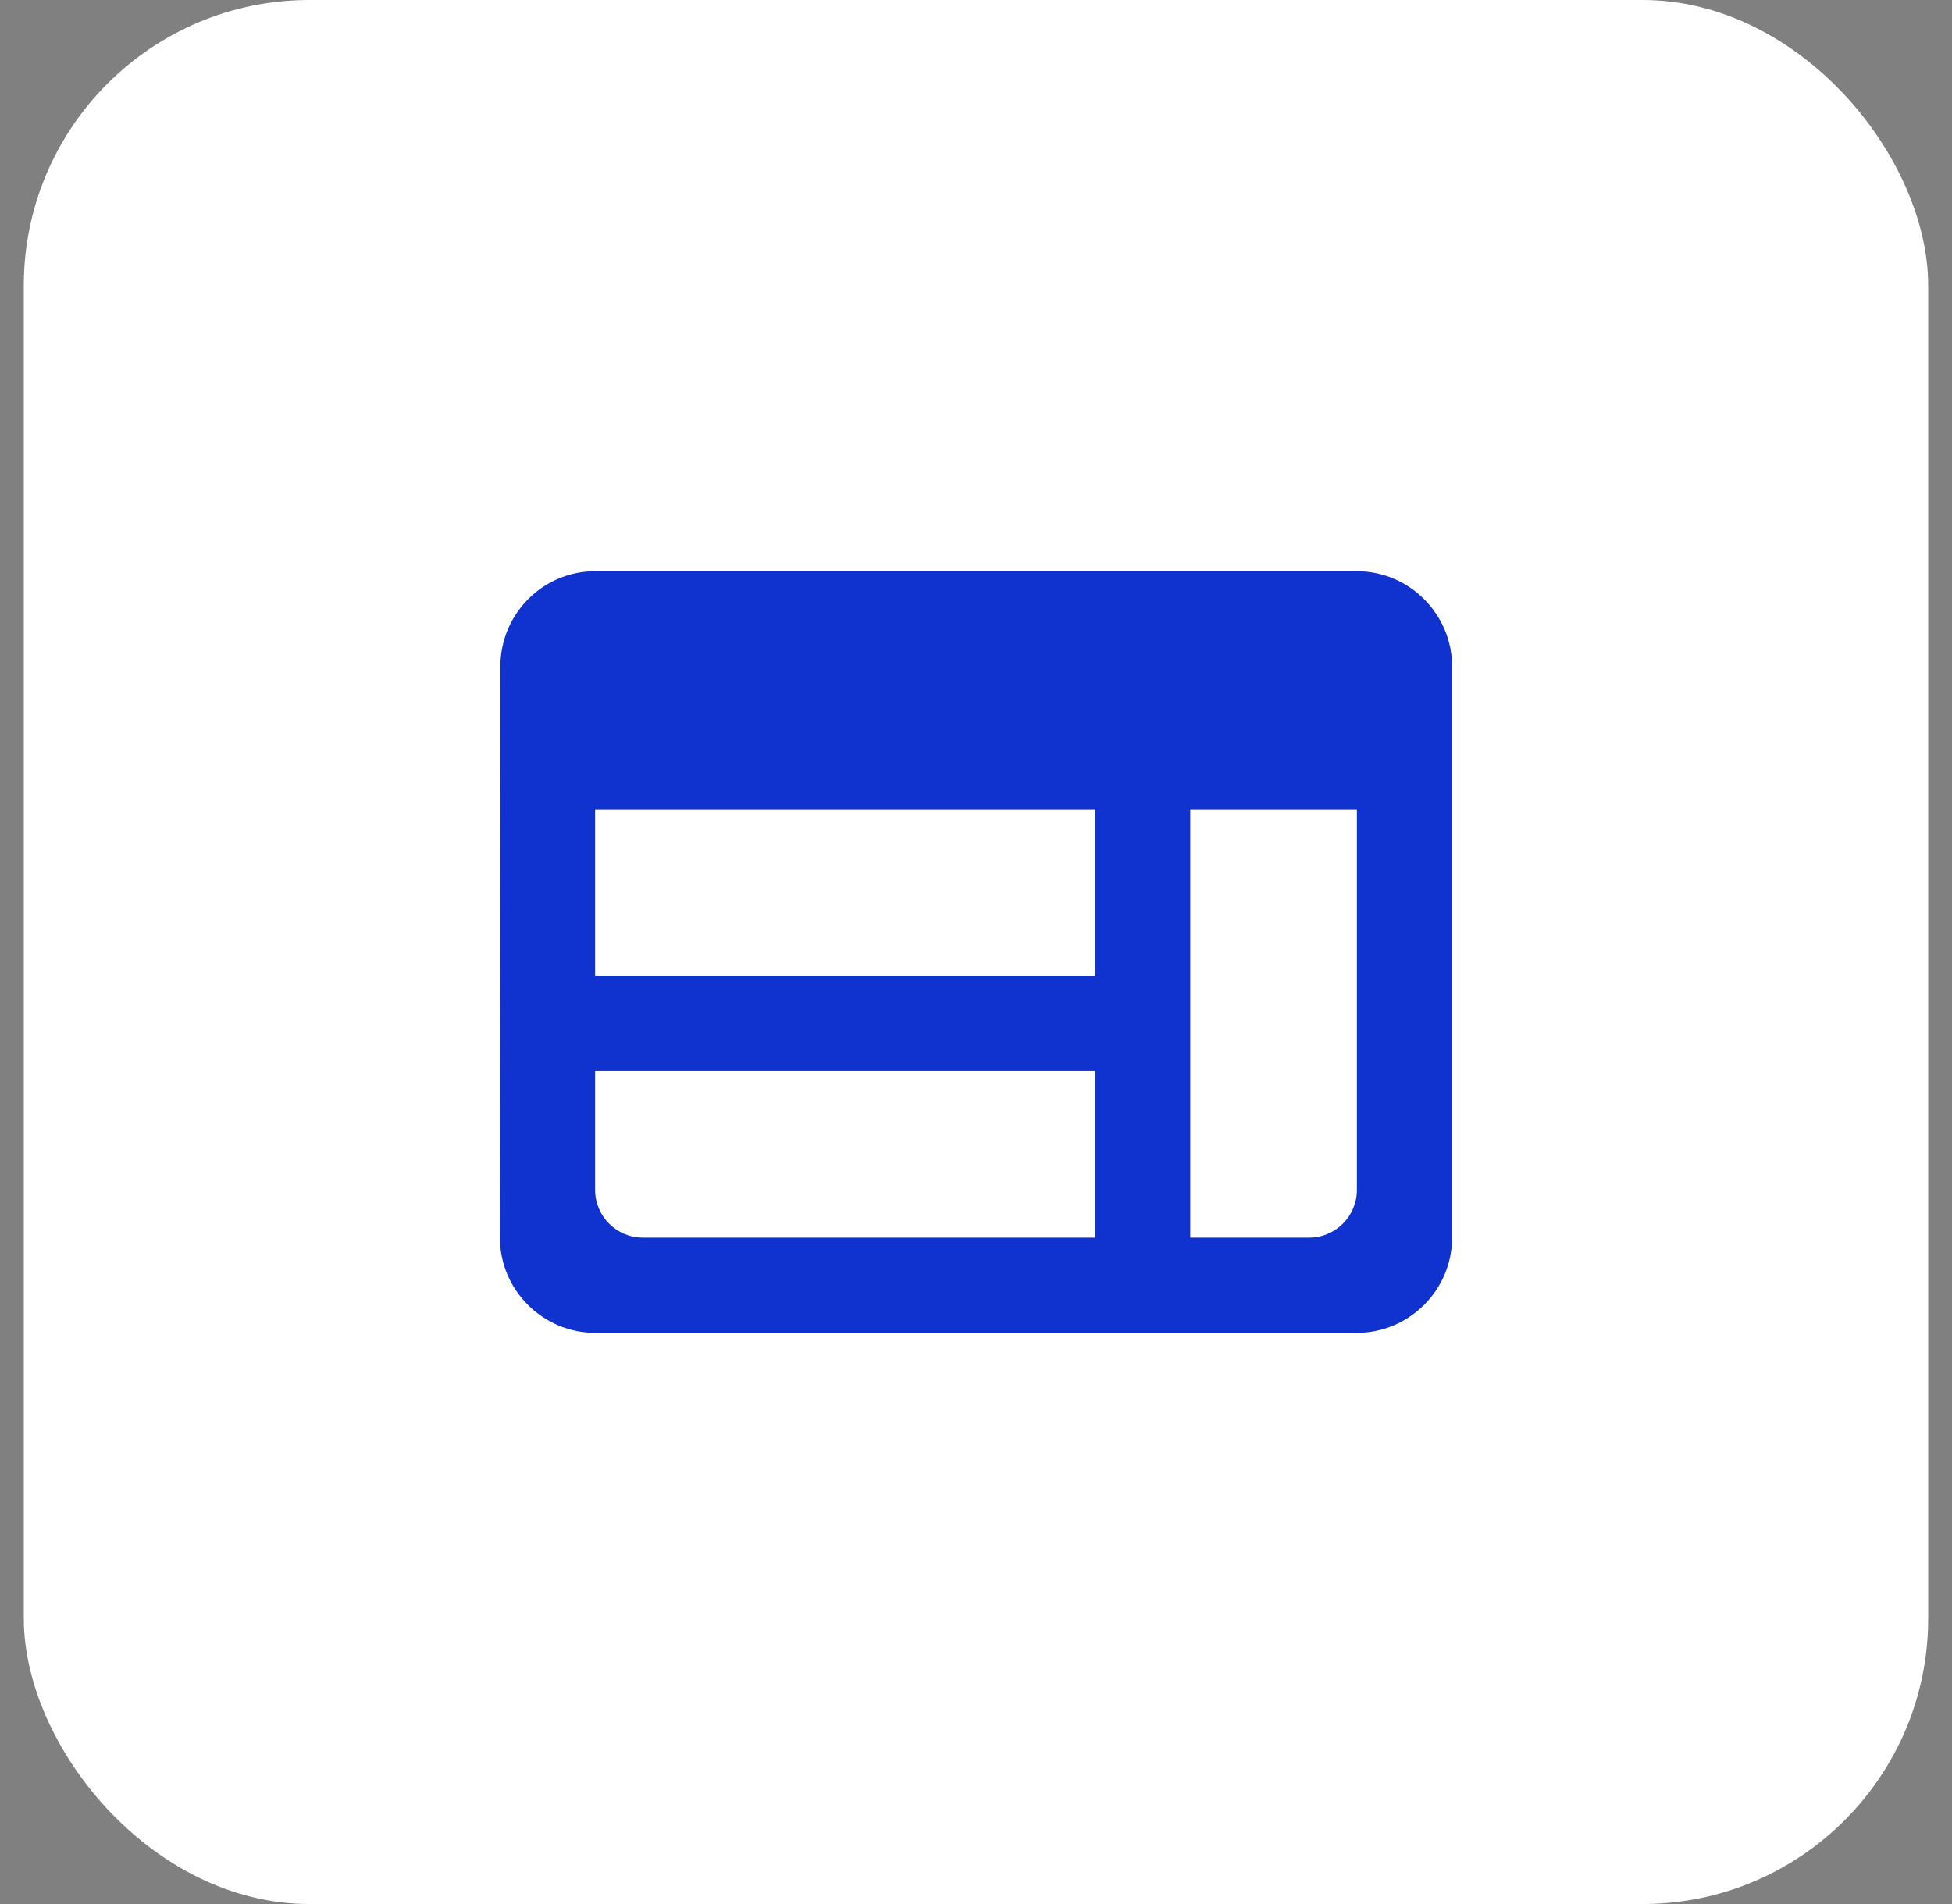
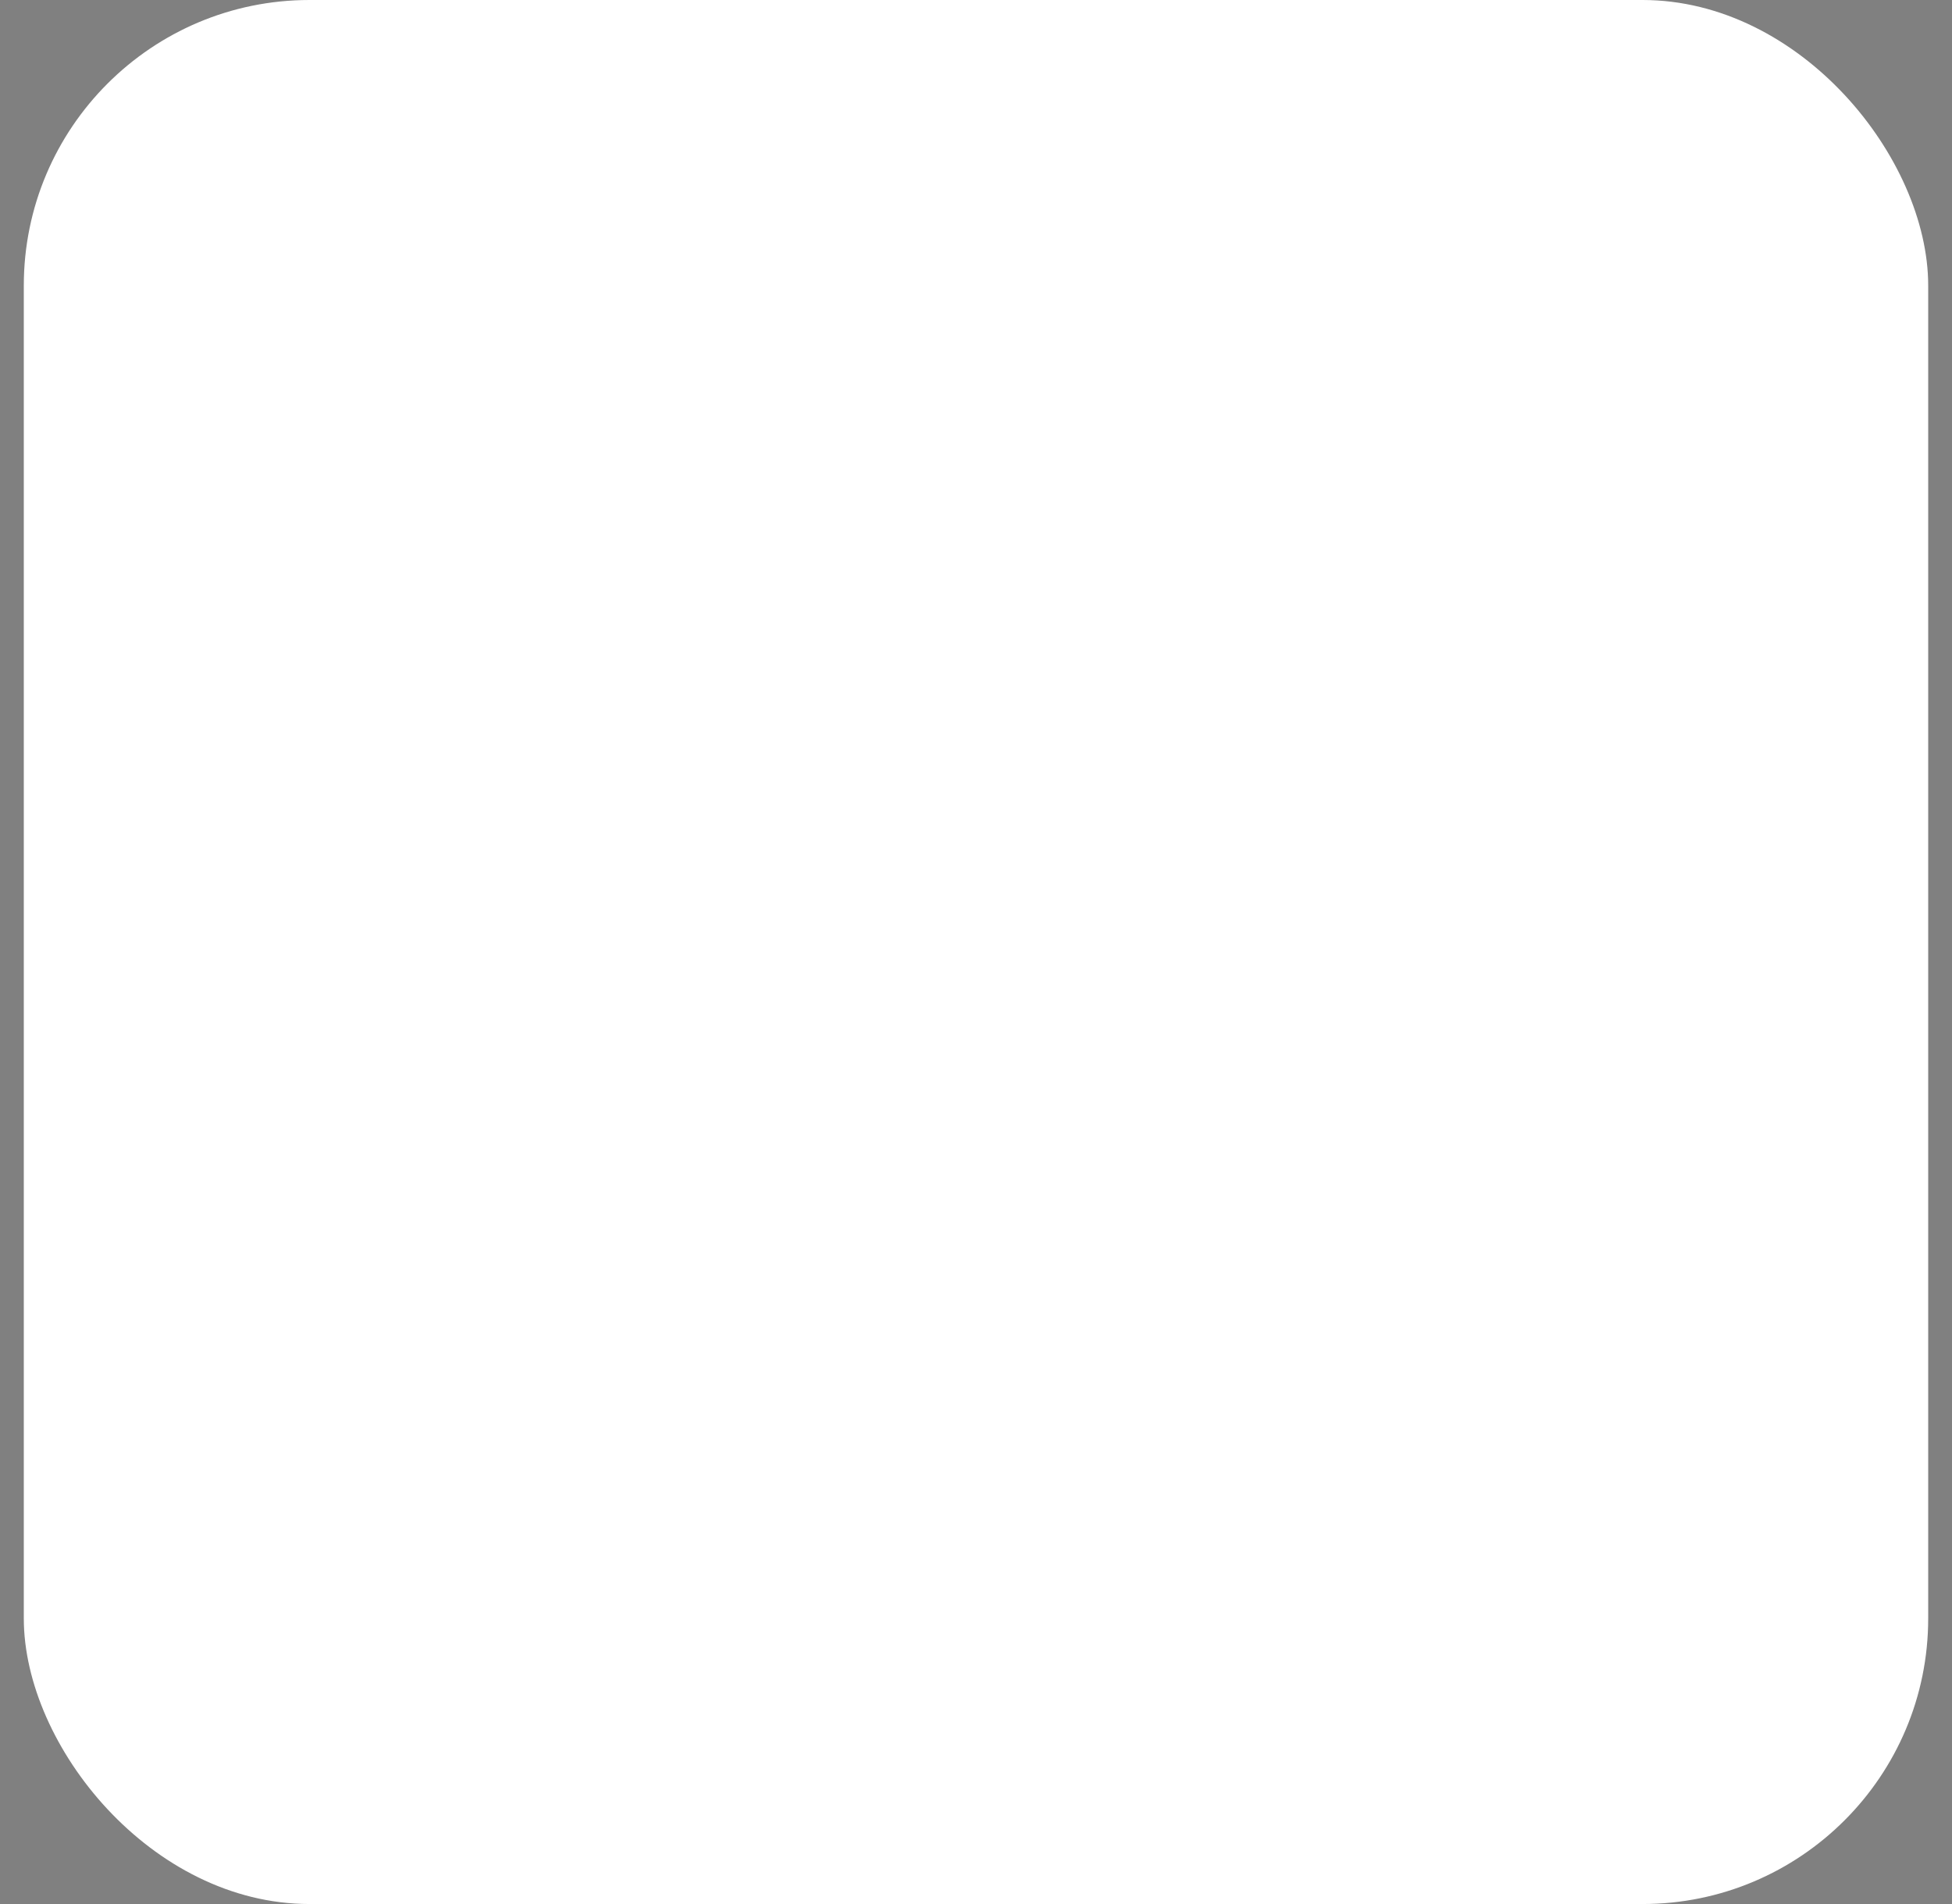
<svg xmlns="http://www.w3.org/2000/svg" width="41" height="40" viewBox="0 0 41 40" fill="none">
  <rect x="0" y="0" width="41" height="40" fill="#808080" stroke="none" />
  <rect x="0.5" width="40" height="40" rx="6" fill="white" />
-   <path d="M28.5 12H12.5C11.4 12 10.51 12.9 10.51 14L10.5 26C10.5 27.1 11.4 28 12.5 28H28.5C29.6 28 30.5 27.1 30.5 26V14C30.5 12.9 29.6 12 28.5 12ZM12.5 17H23V20.5H12.5V17ZM12.5 22.5H23V26H13.5C12.95 26 12.5 25.55 12.5 25V22.5ZM27.5 26H25V17H28.5V25C28.5 25.55 28.05 26 27.5 26Z" fill="#1032CF" />
</svg>